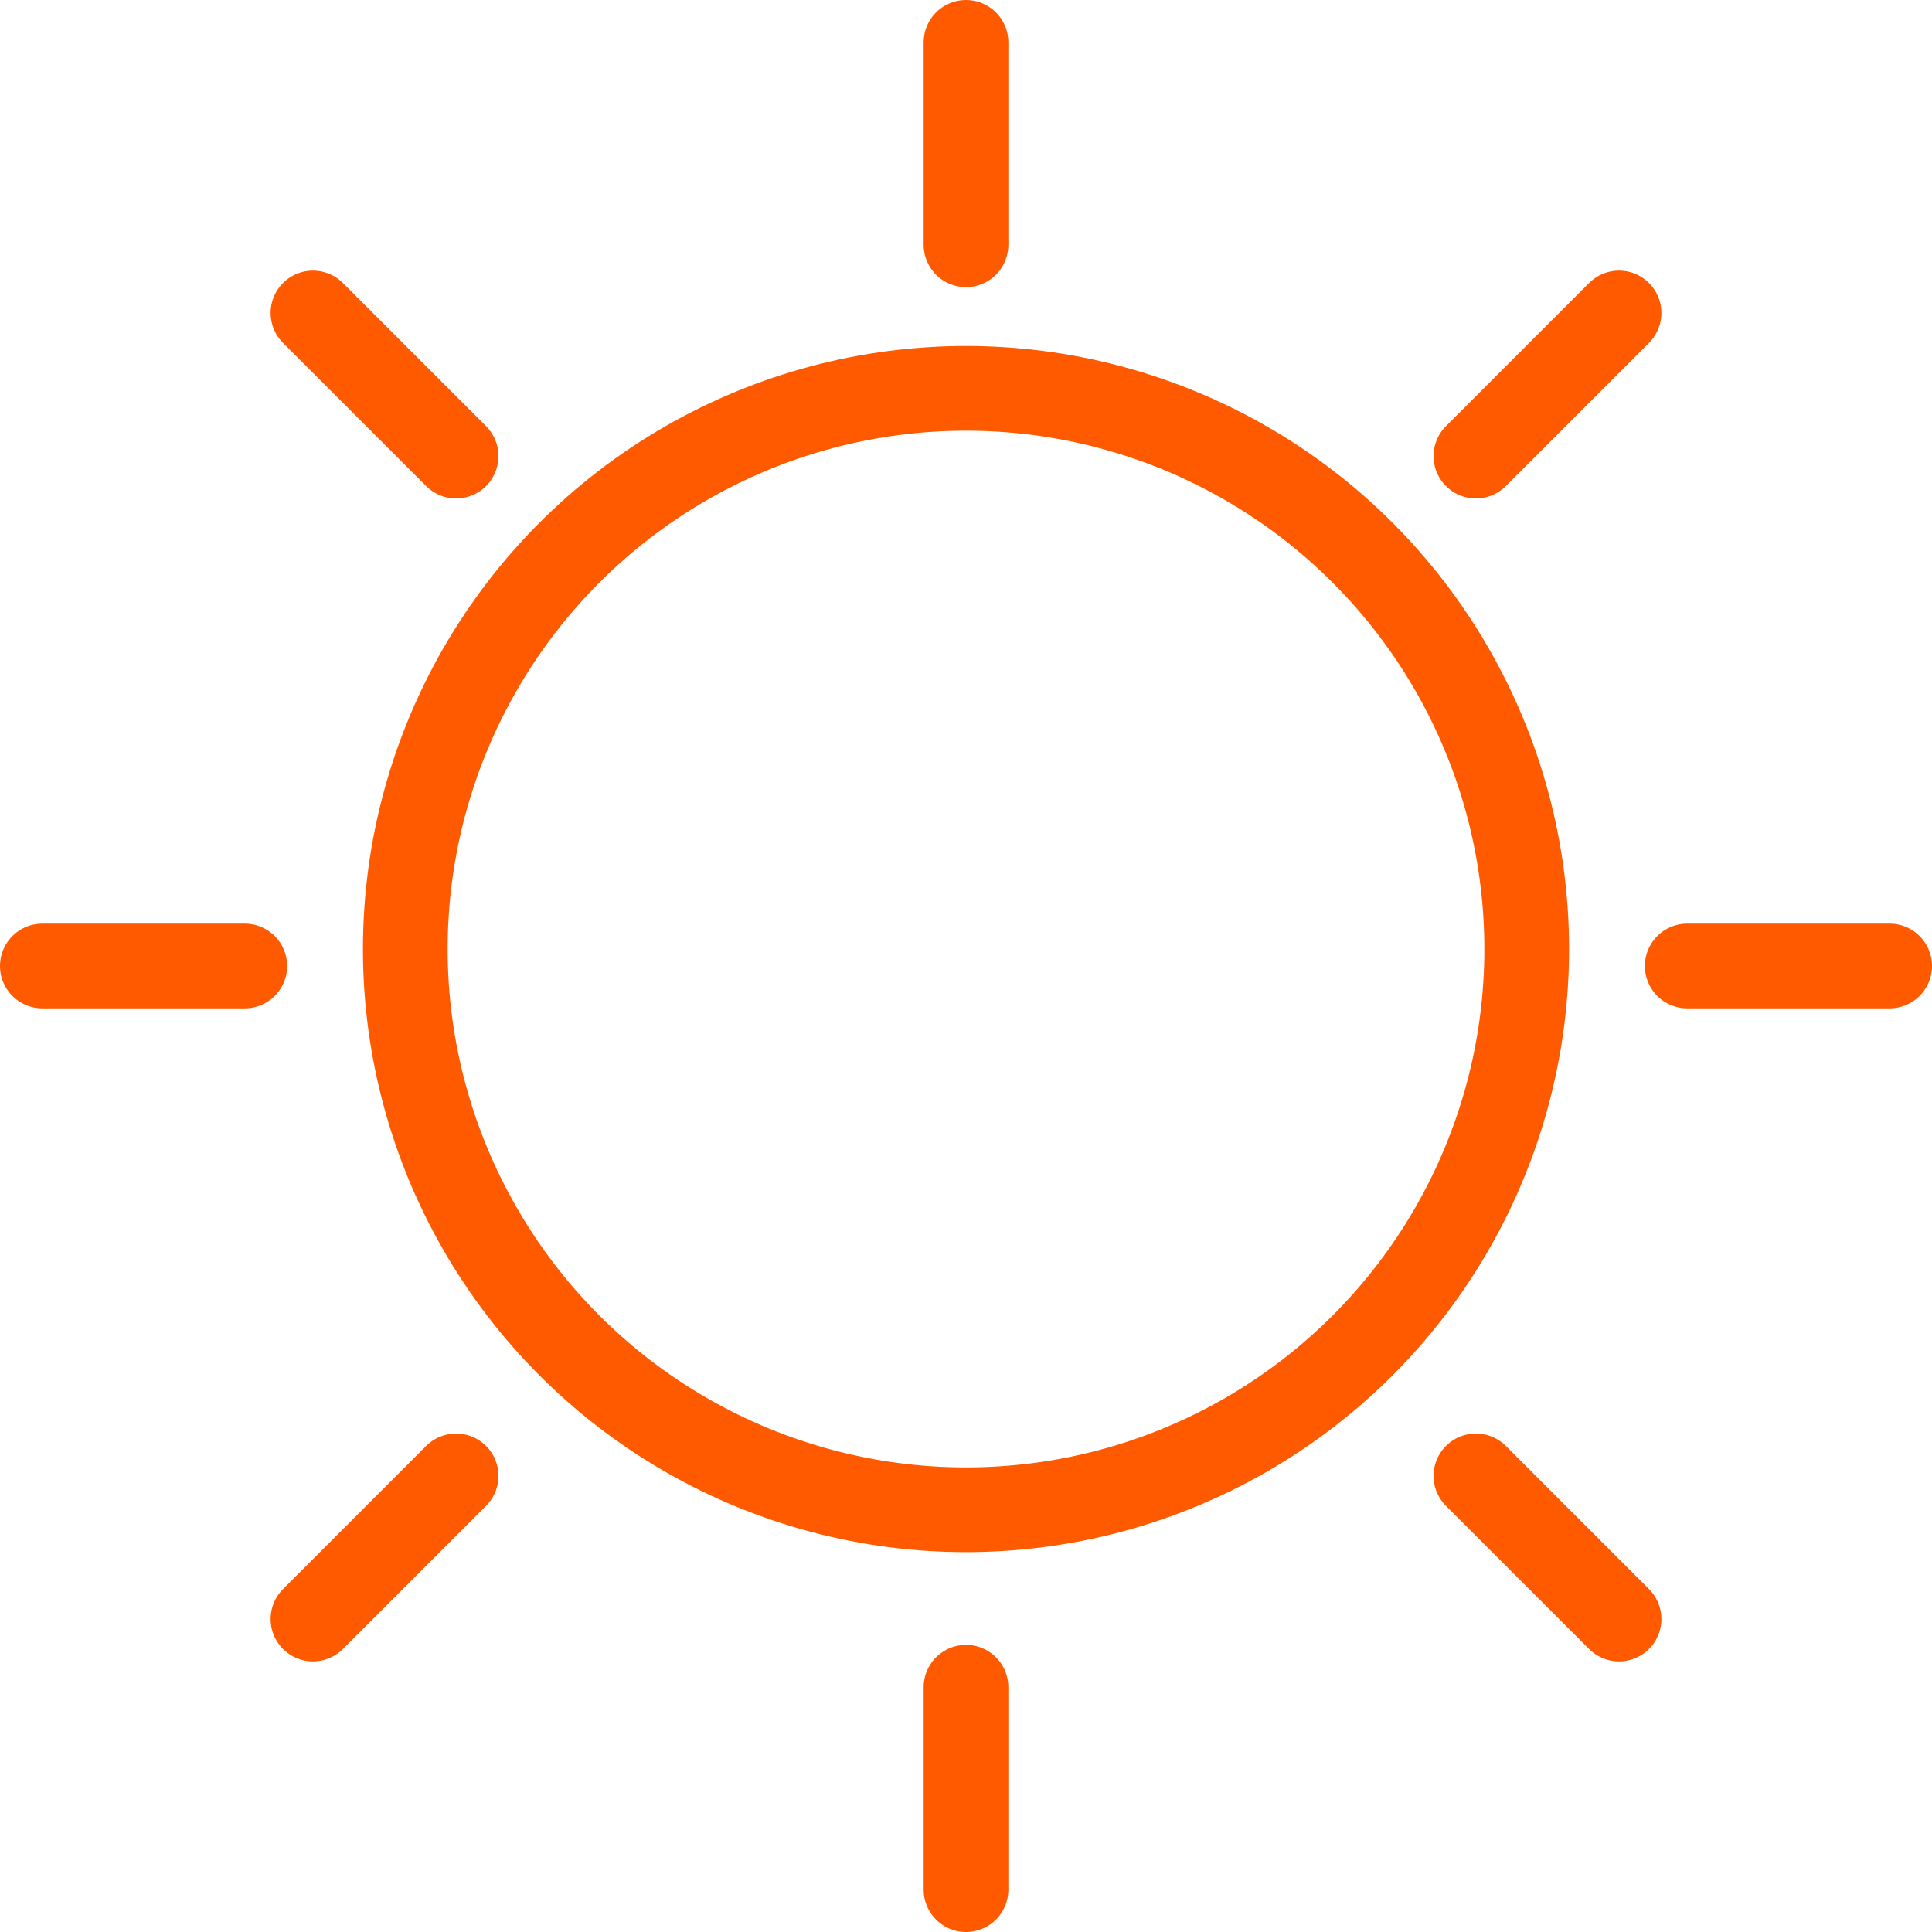
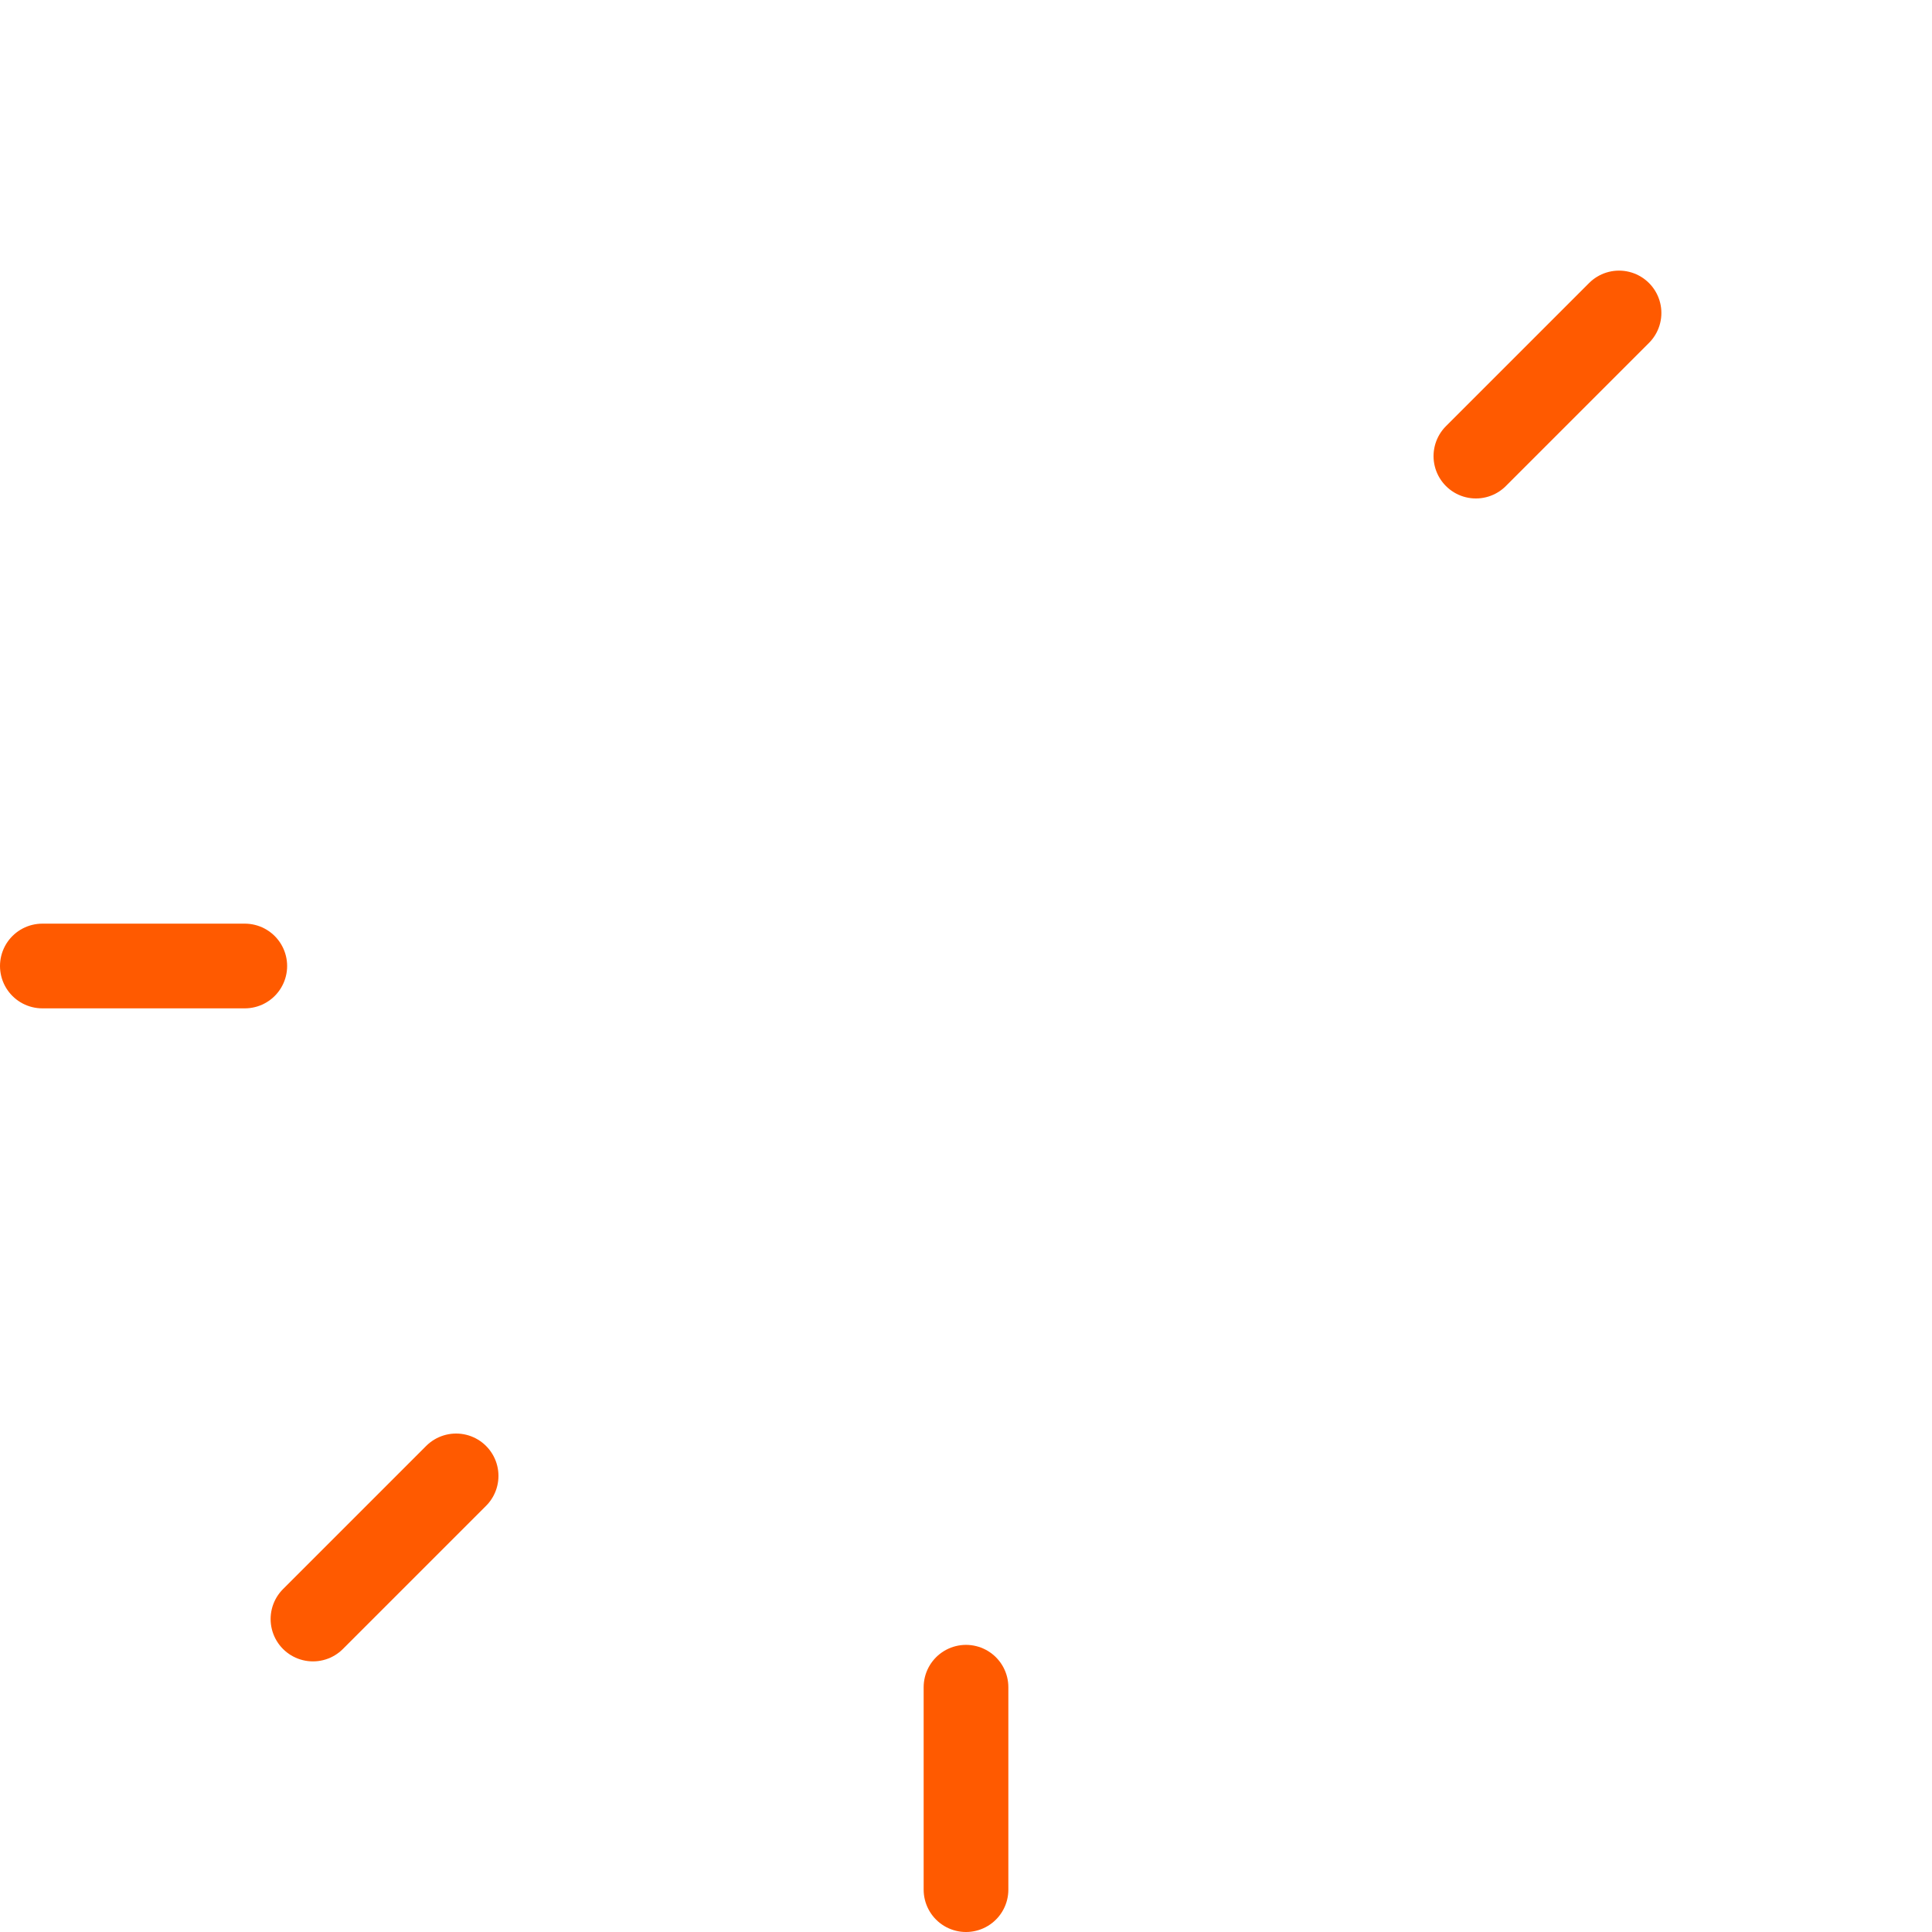
<svg xmlns="http://www.w3.org/2000/svg" id="Layer_2" viewBox="0 0 45.62 45.62">
  <defs>
    <style>
      .cls-1 {
        fill: none;
        stroke: #ff5a00;
        stroke-linecap: round;
        stroke-linejoin: round;
        stroke-width: 2px;
      }
    </style>
  </defs>
  <g id="Layer_1-2">
    <g>
-       <circle class="cls-1" cx="22.81" cy="22.41" r="13.24" />
      <g>
-         <line class="cls-1" x1="22.81" y1="1" x2="22.81" y2="5.78" />
        <line class="cls-1" x1="22.81" y1="39.84" x2="22.81" y2="44.62" />
      </g>
      <g>
-         <line class="cls-1" x1="44.62" y1="22.81" x2="39.84" y2="22.81" />
        <line class="cls-1" x1="5.78" y1="22.81" x2="1" y2="22.81" />
      </g>
      <g>
        <line class="cls-1" x1="38.23" y1="7.39" x2="34.85" y2="10.77" />
        <line class="cls-1" x1="10.77" y1="34.85" x2="7.39" y2="38.23" />
      </g>
      <g>
-         <line class="cls-1" x1="38.23" y1="38.23" x2="34.85" y2="34.85" />
-         <line class="cls-1" x1="10.77" y1="10.77" x2="7.39" y2="7.39" />
-       </g>
+         </g>
    </g>
  </g>
</svg>